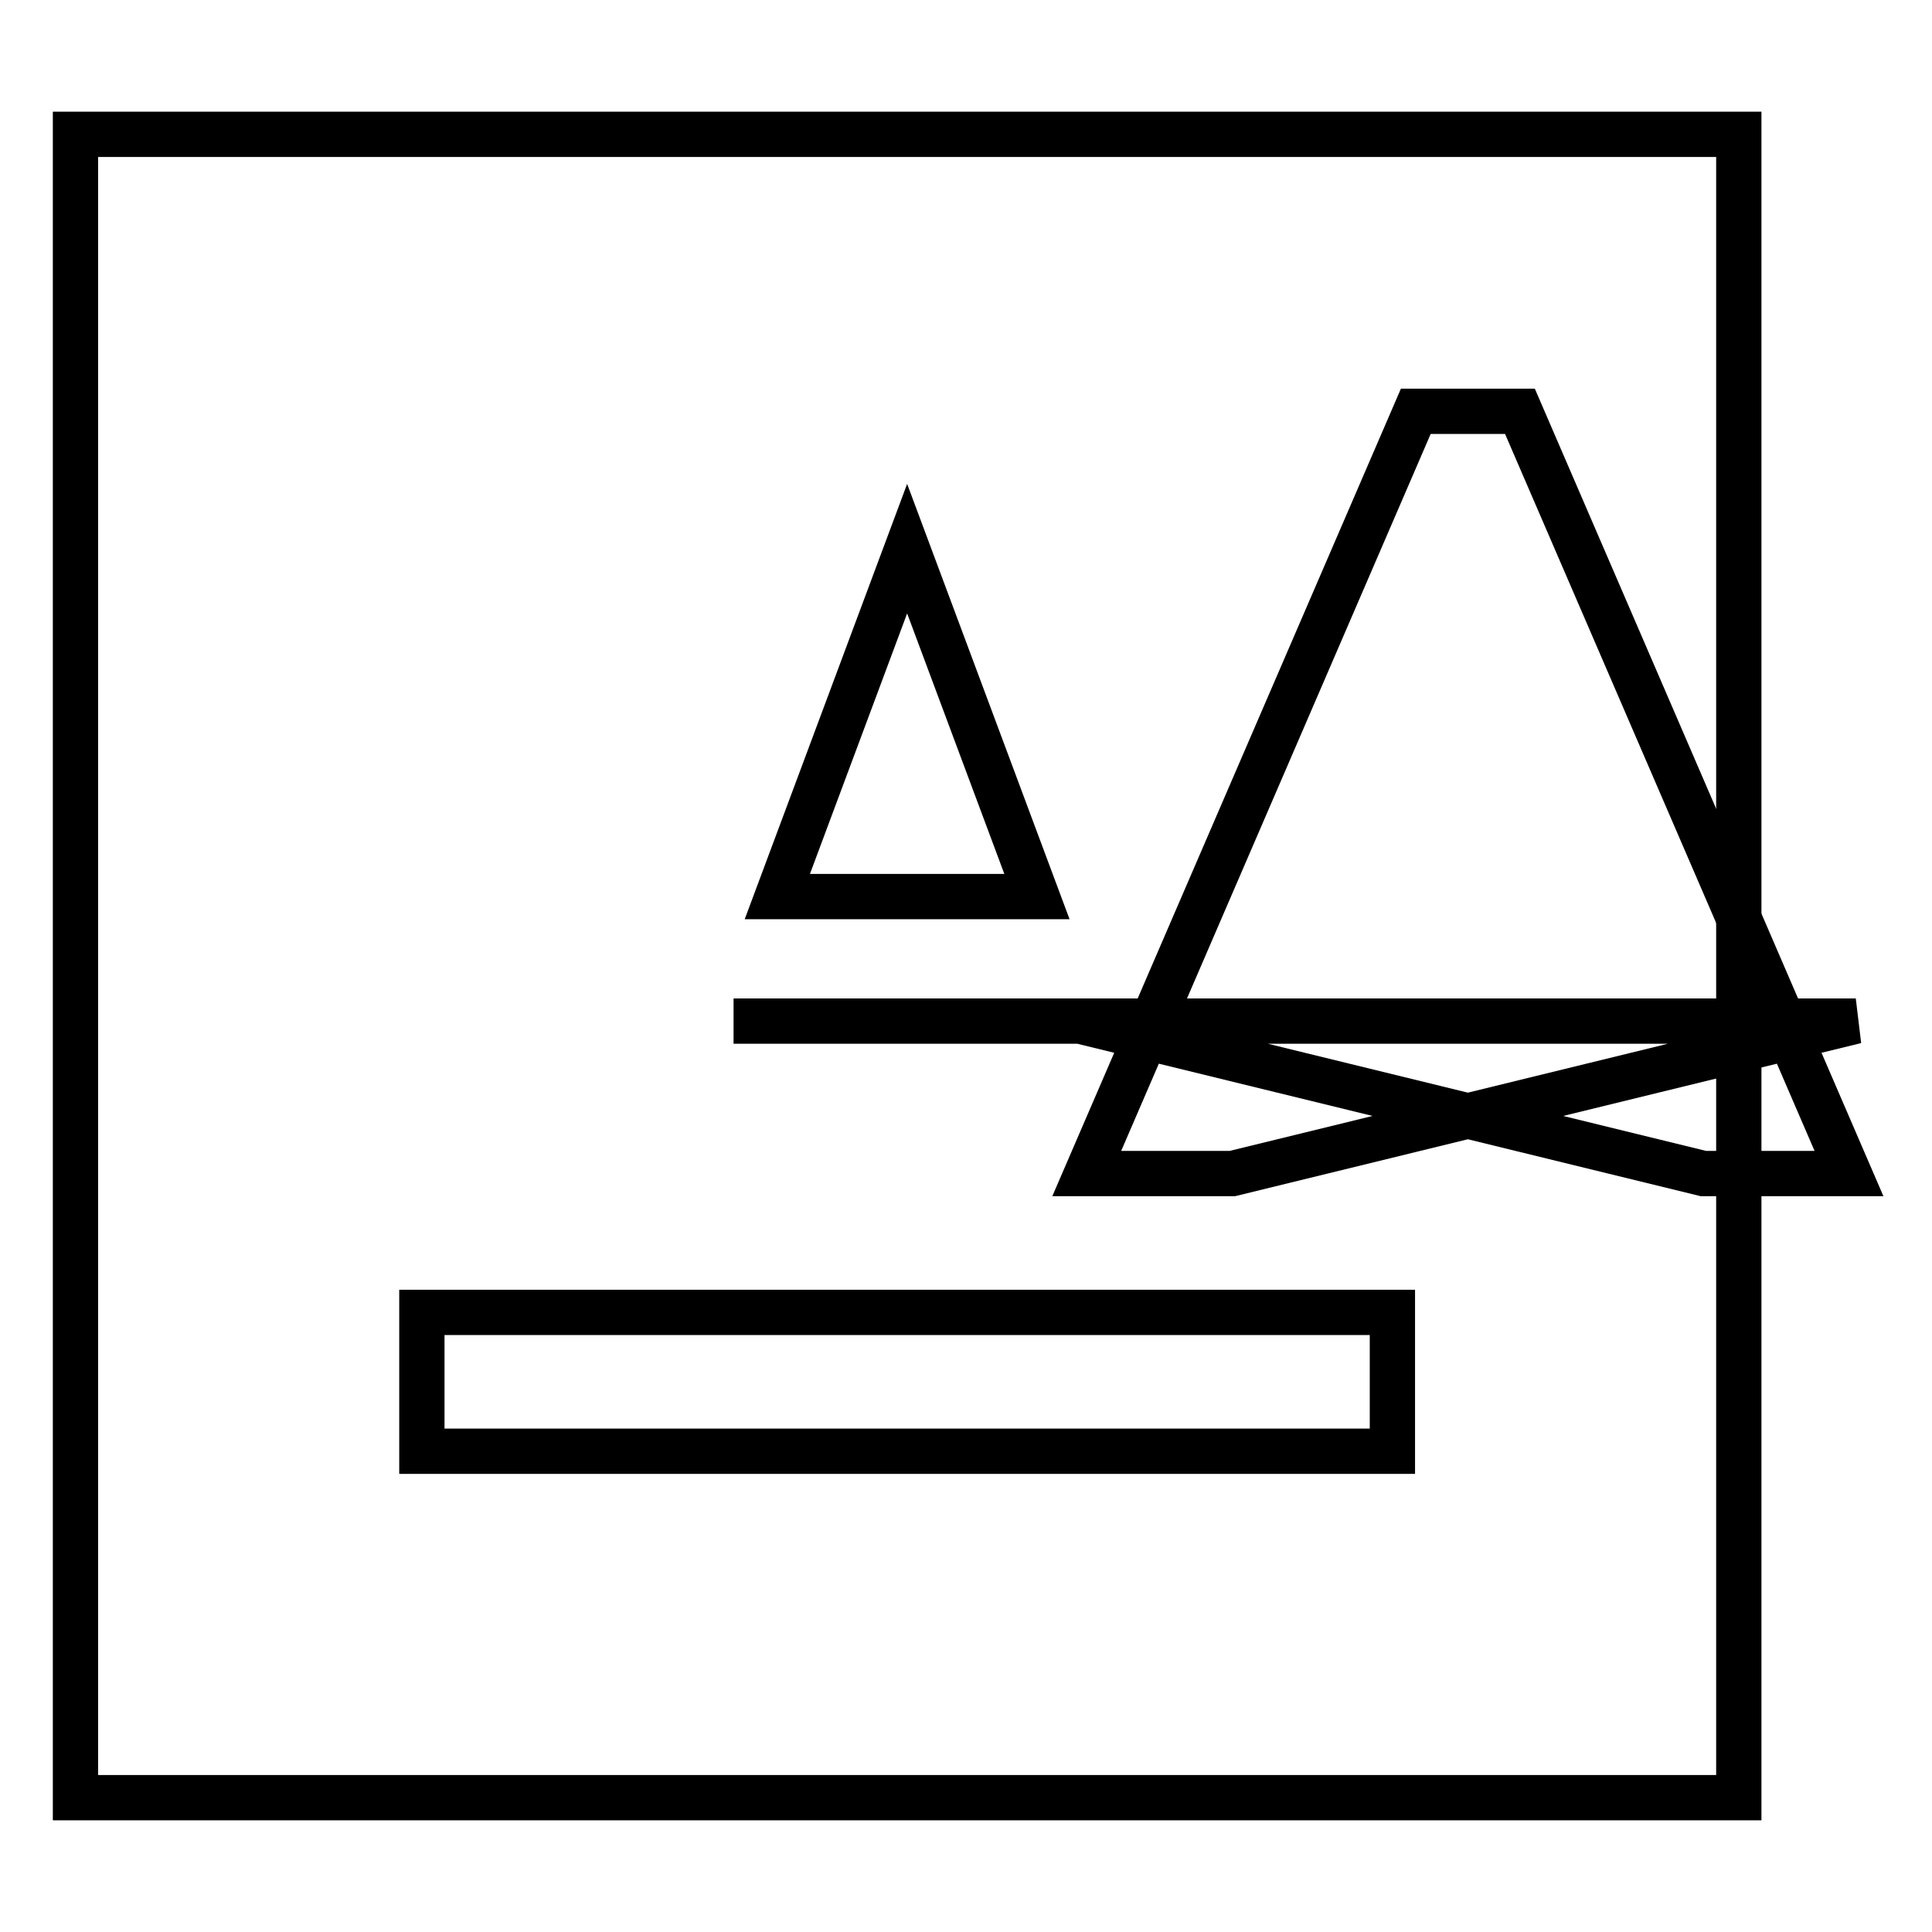
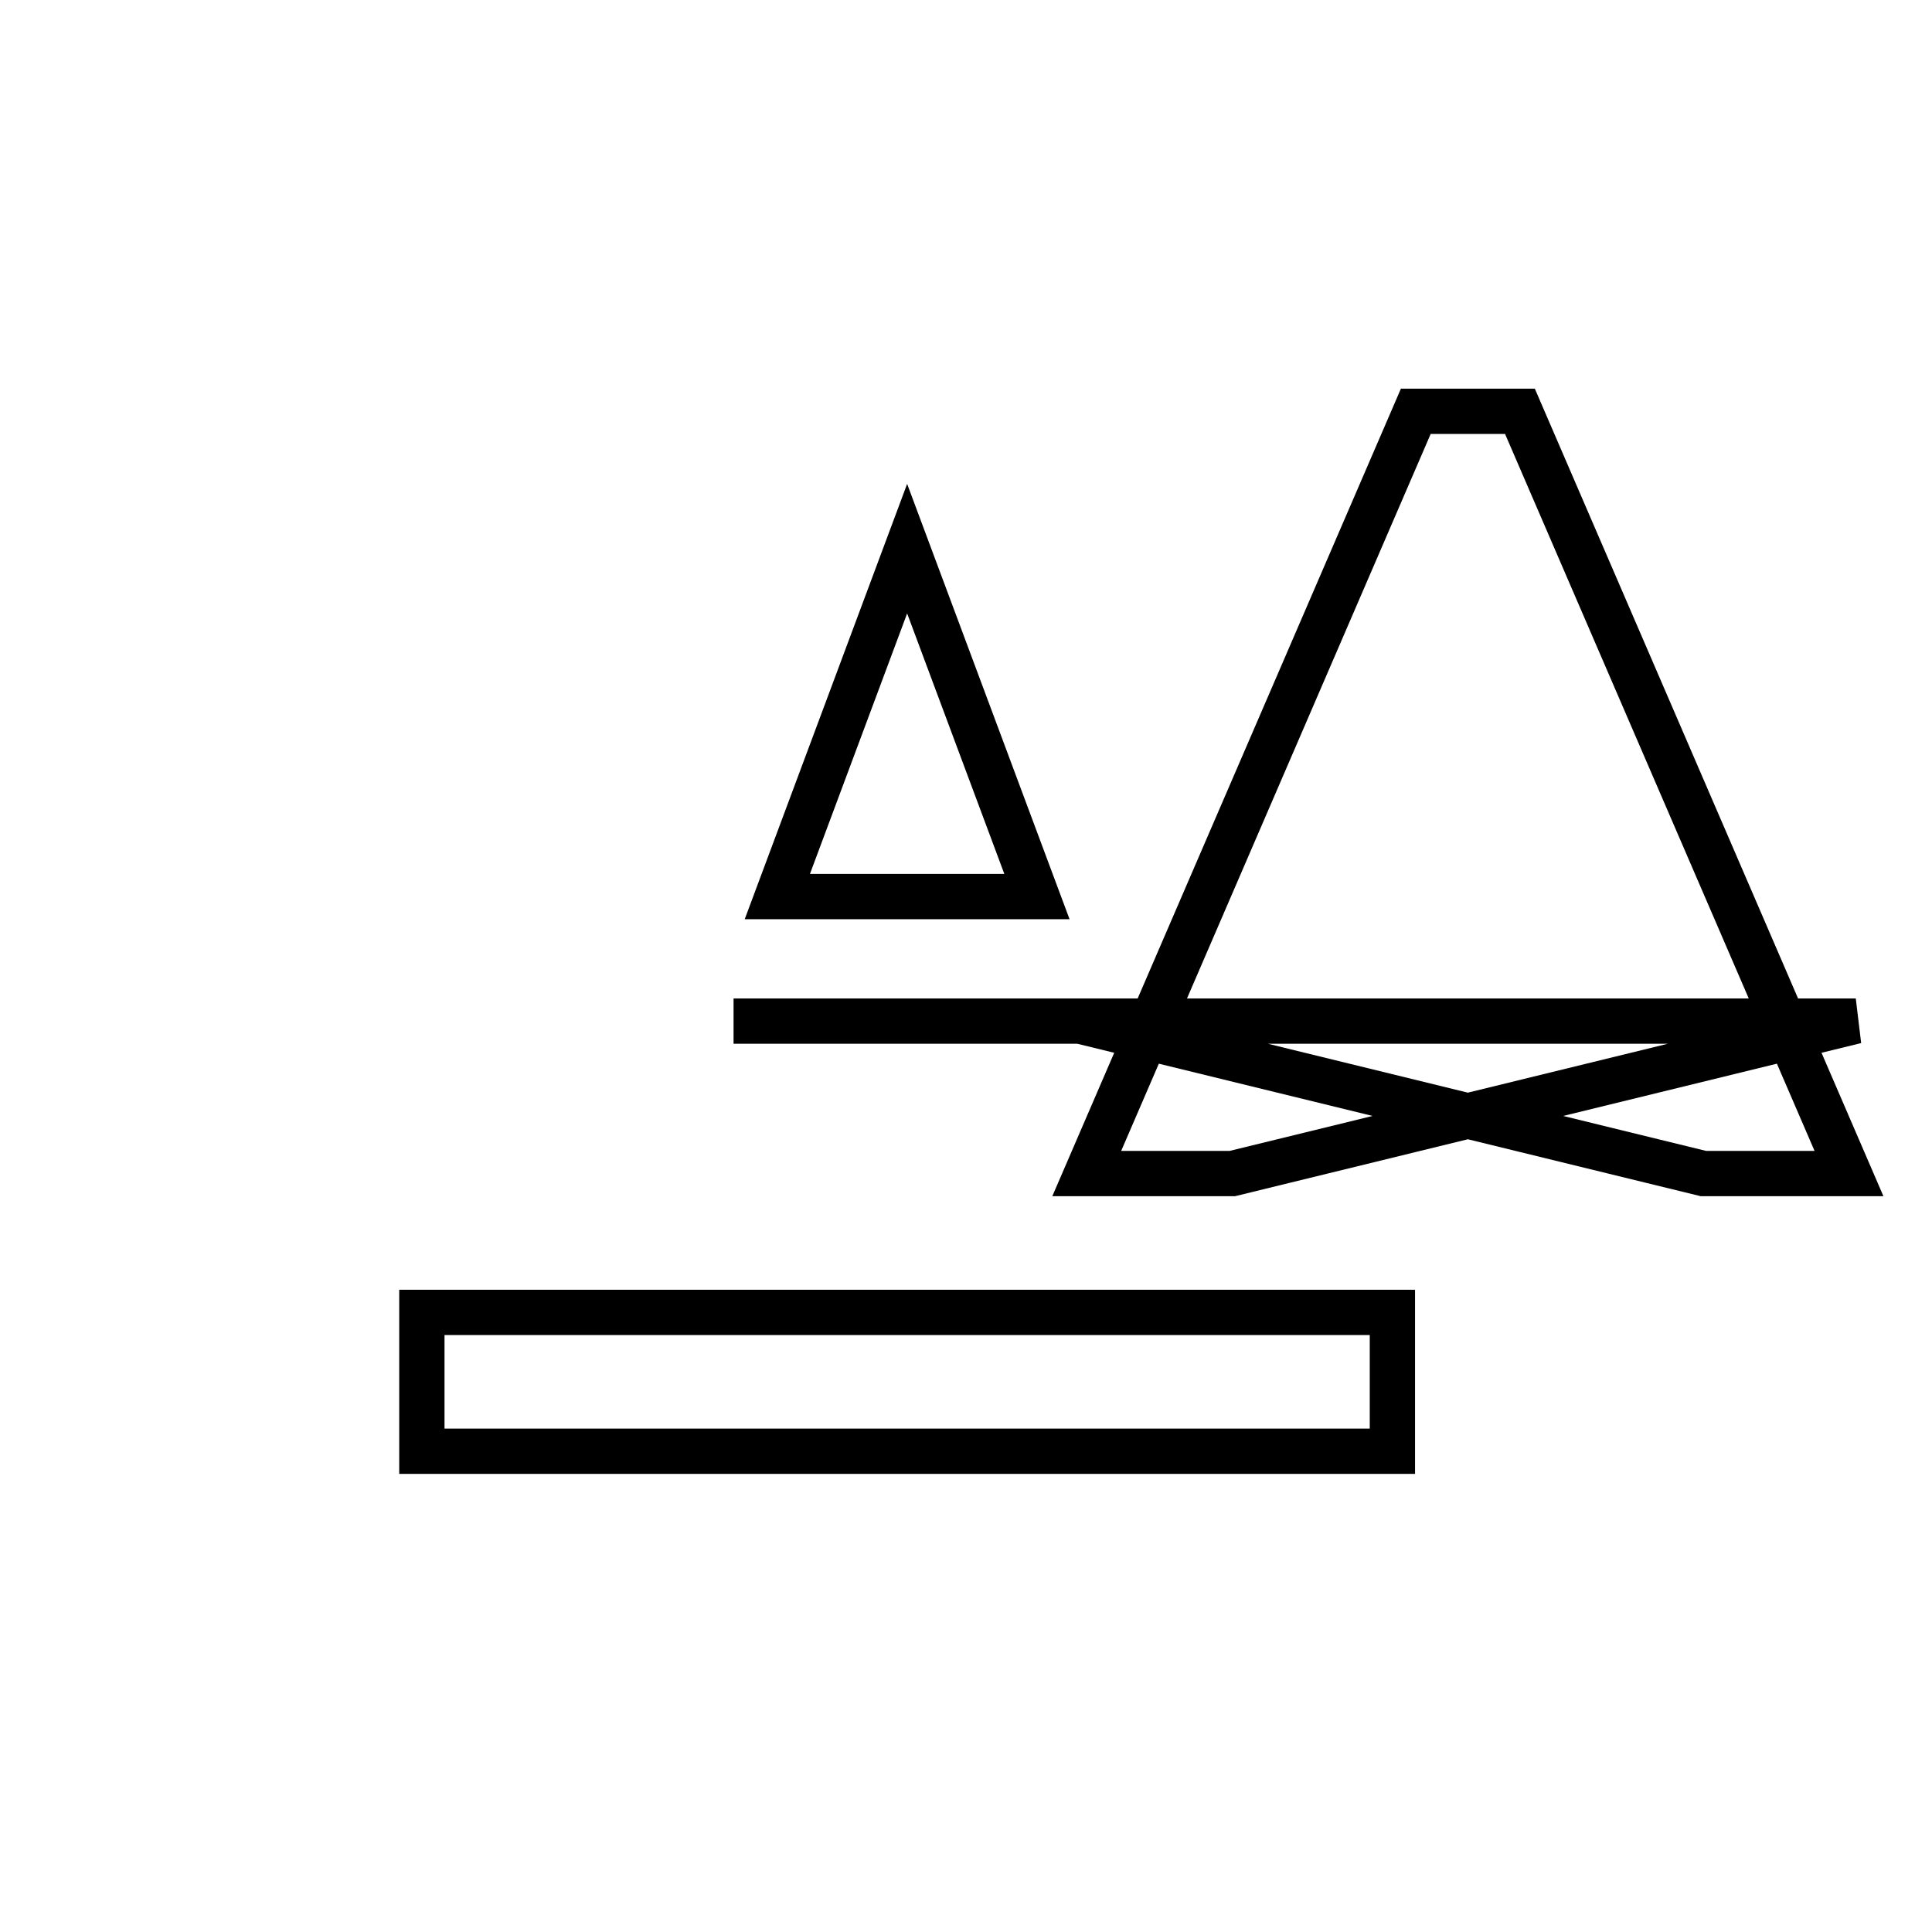
<svg xmlns="http://www.w3.org/2000/svg" version="1.1" x="0px" y="0px" viewBox="0 0 256 256" enable-background="new 0 0 256 256" xml:space="preserve">
  <g>
    <g>
-       <path stroke-width="6" fill-opacity="0" stroke="#000000" d="M55.9,173.9v18.4h128.6v-18.4H55.9z M97.2,135.3h45.9l82.6,20.2h19.3l-43.6-101h-13.8l-43.6,101h19.3l82.6-20.2H97.2z M120.2,72.7l17.2,46.1H103L120.2,72.7L120.2,72.7z" />
-       <path stroke-width="6" fill-opacity="0" stroke="#000000" d="M10,17.8h220.4v220.4H10V17.8z" />
+       <path stroke-width="6" fill-opacity="0" stroke="#000000" d="M55.9,173.9v18.4h128.6v-18.4H55.9z M97.2,135.3h45.9l82.6,20.2h19.3l-43.6-101h-13.8l-43.6,101h19.3l82.6-20.2H97.2z M120.2,72.7l17.2,46.1H103L120.2,72.7z" />
    </g>
  </g>
</svg>